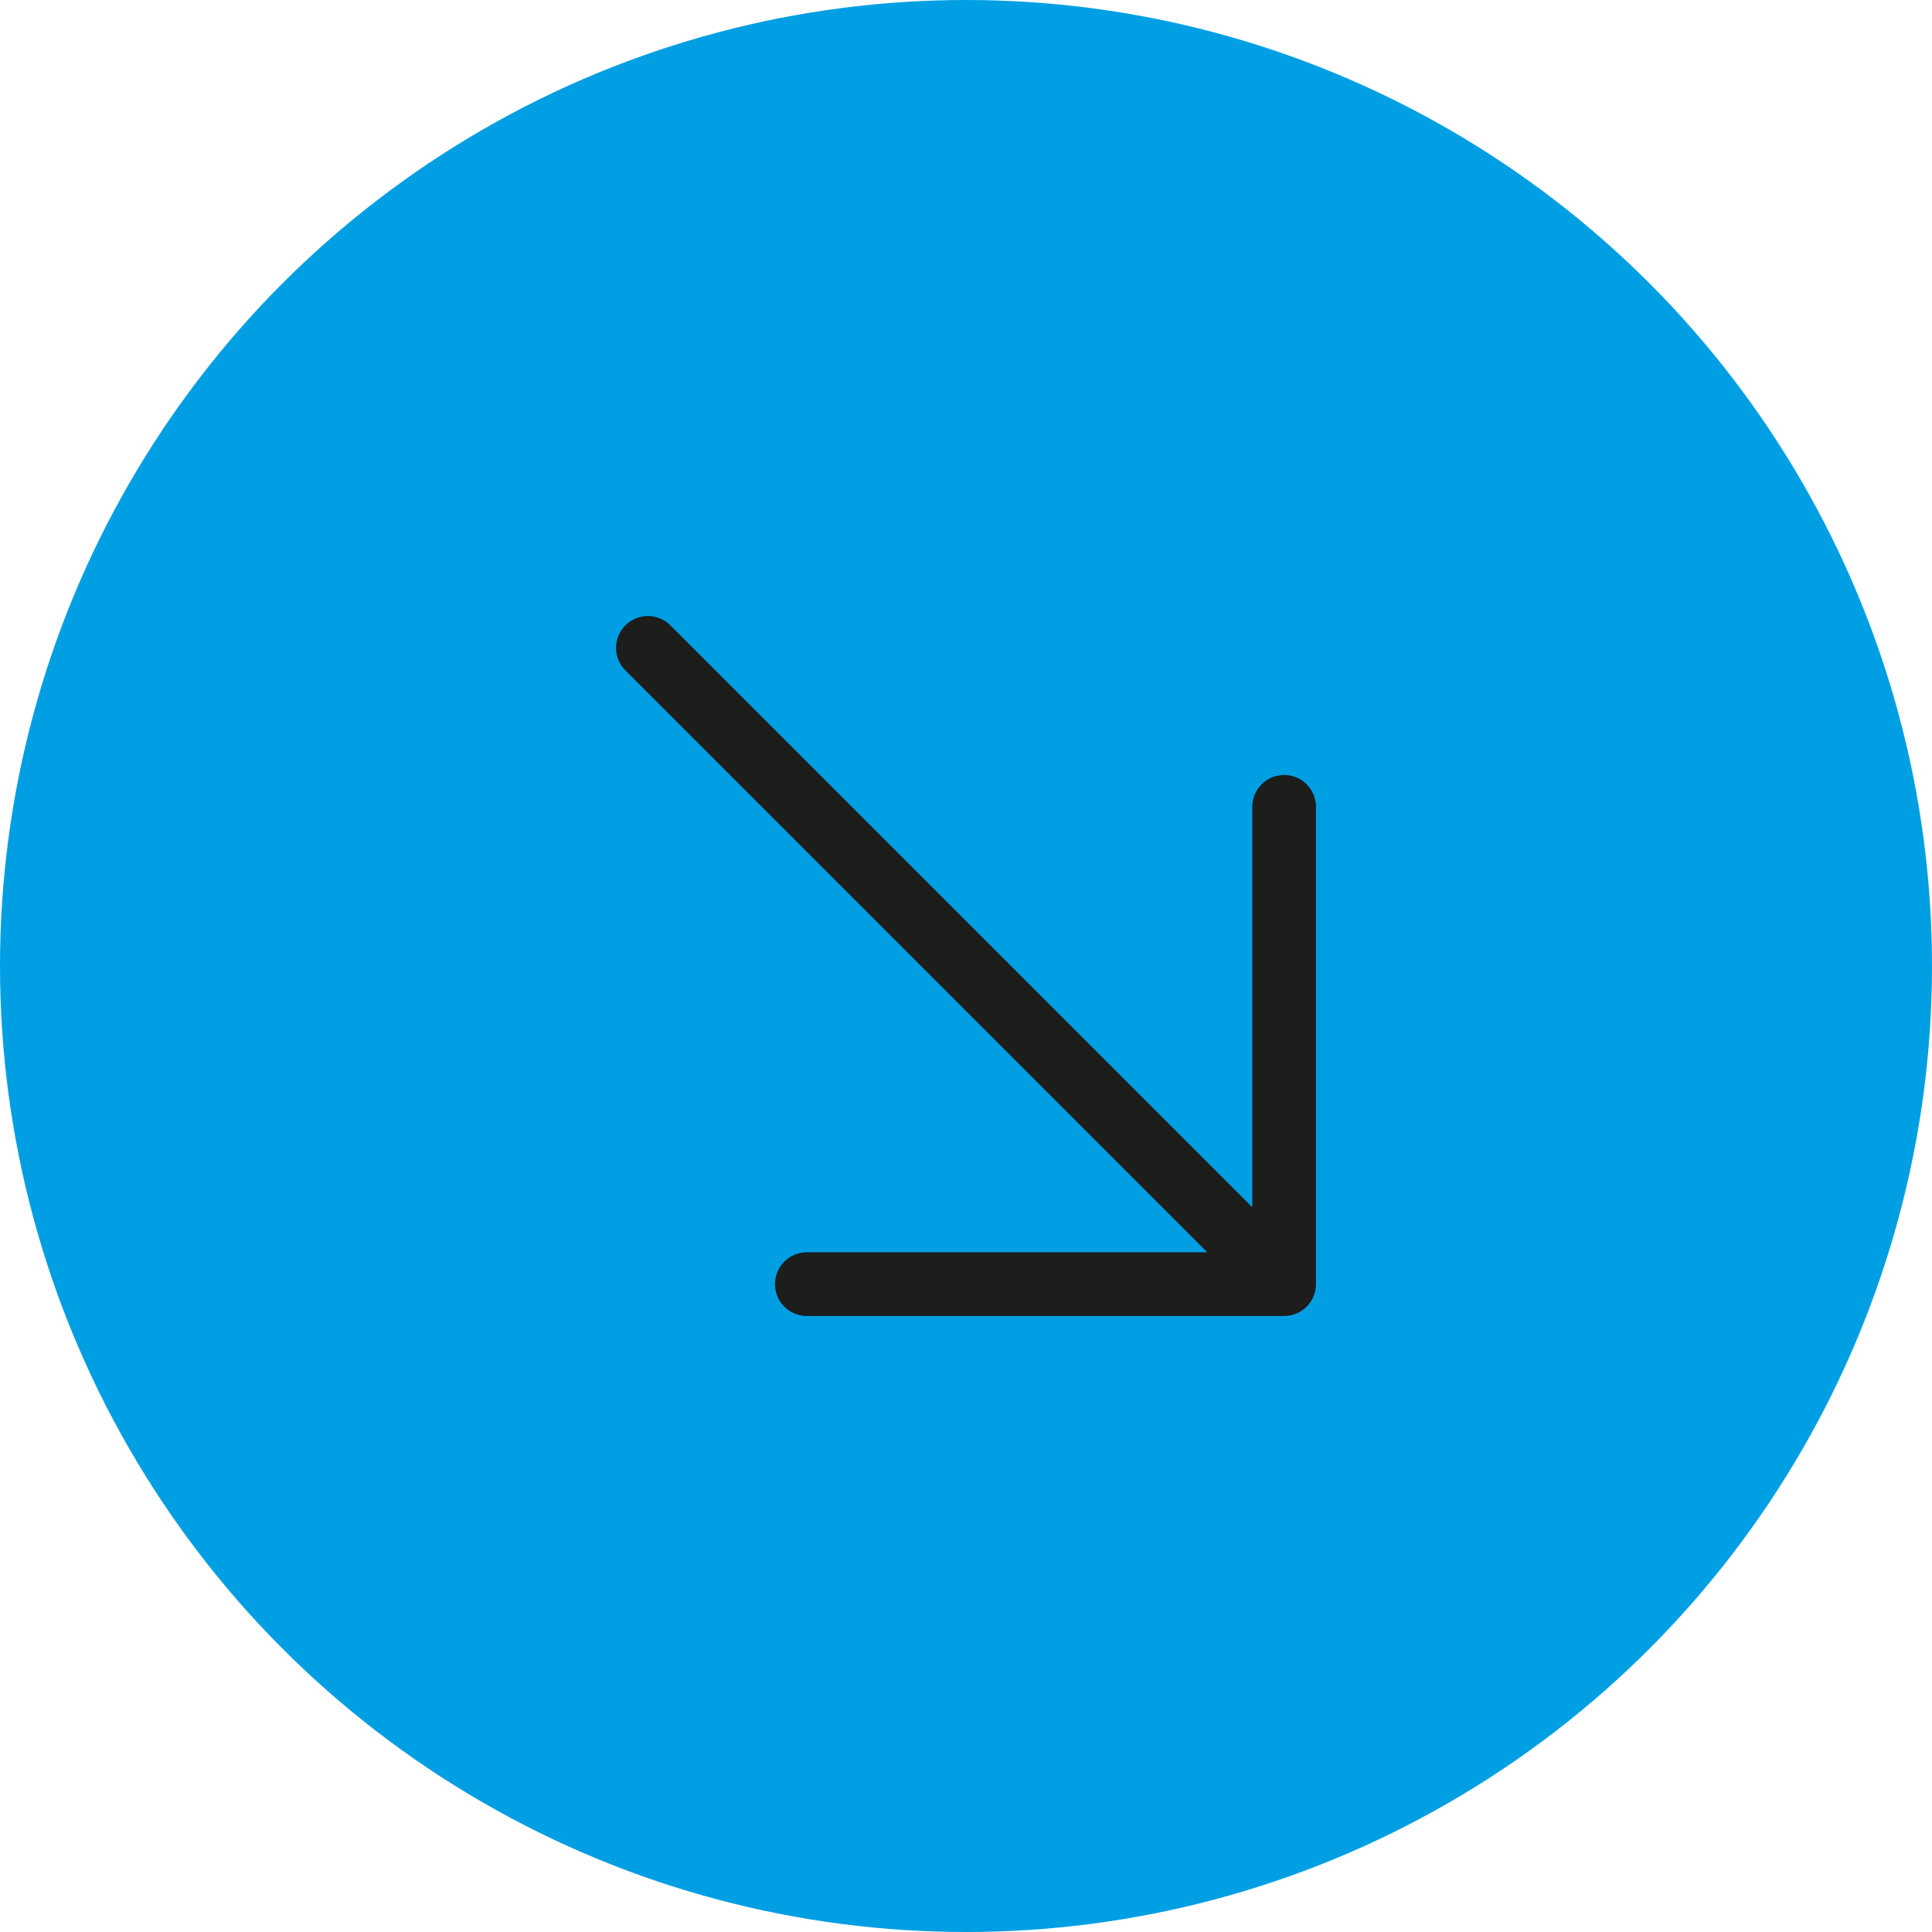
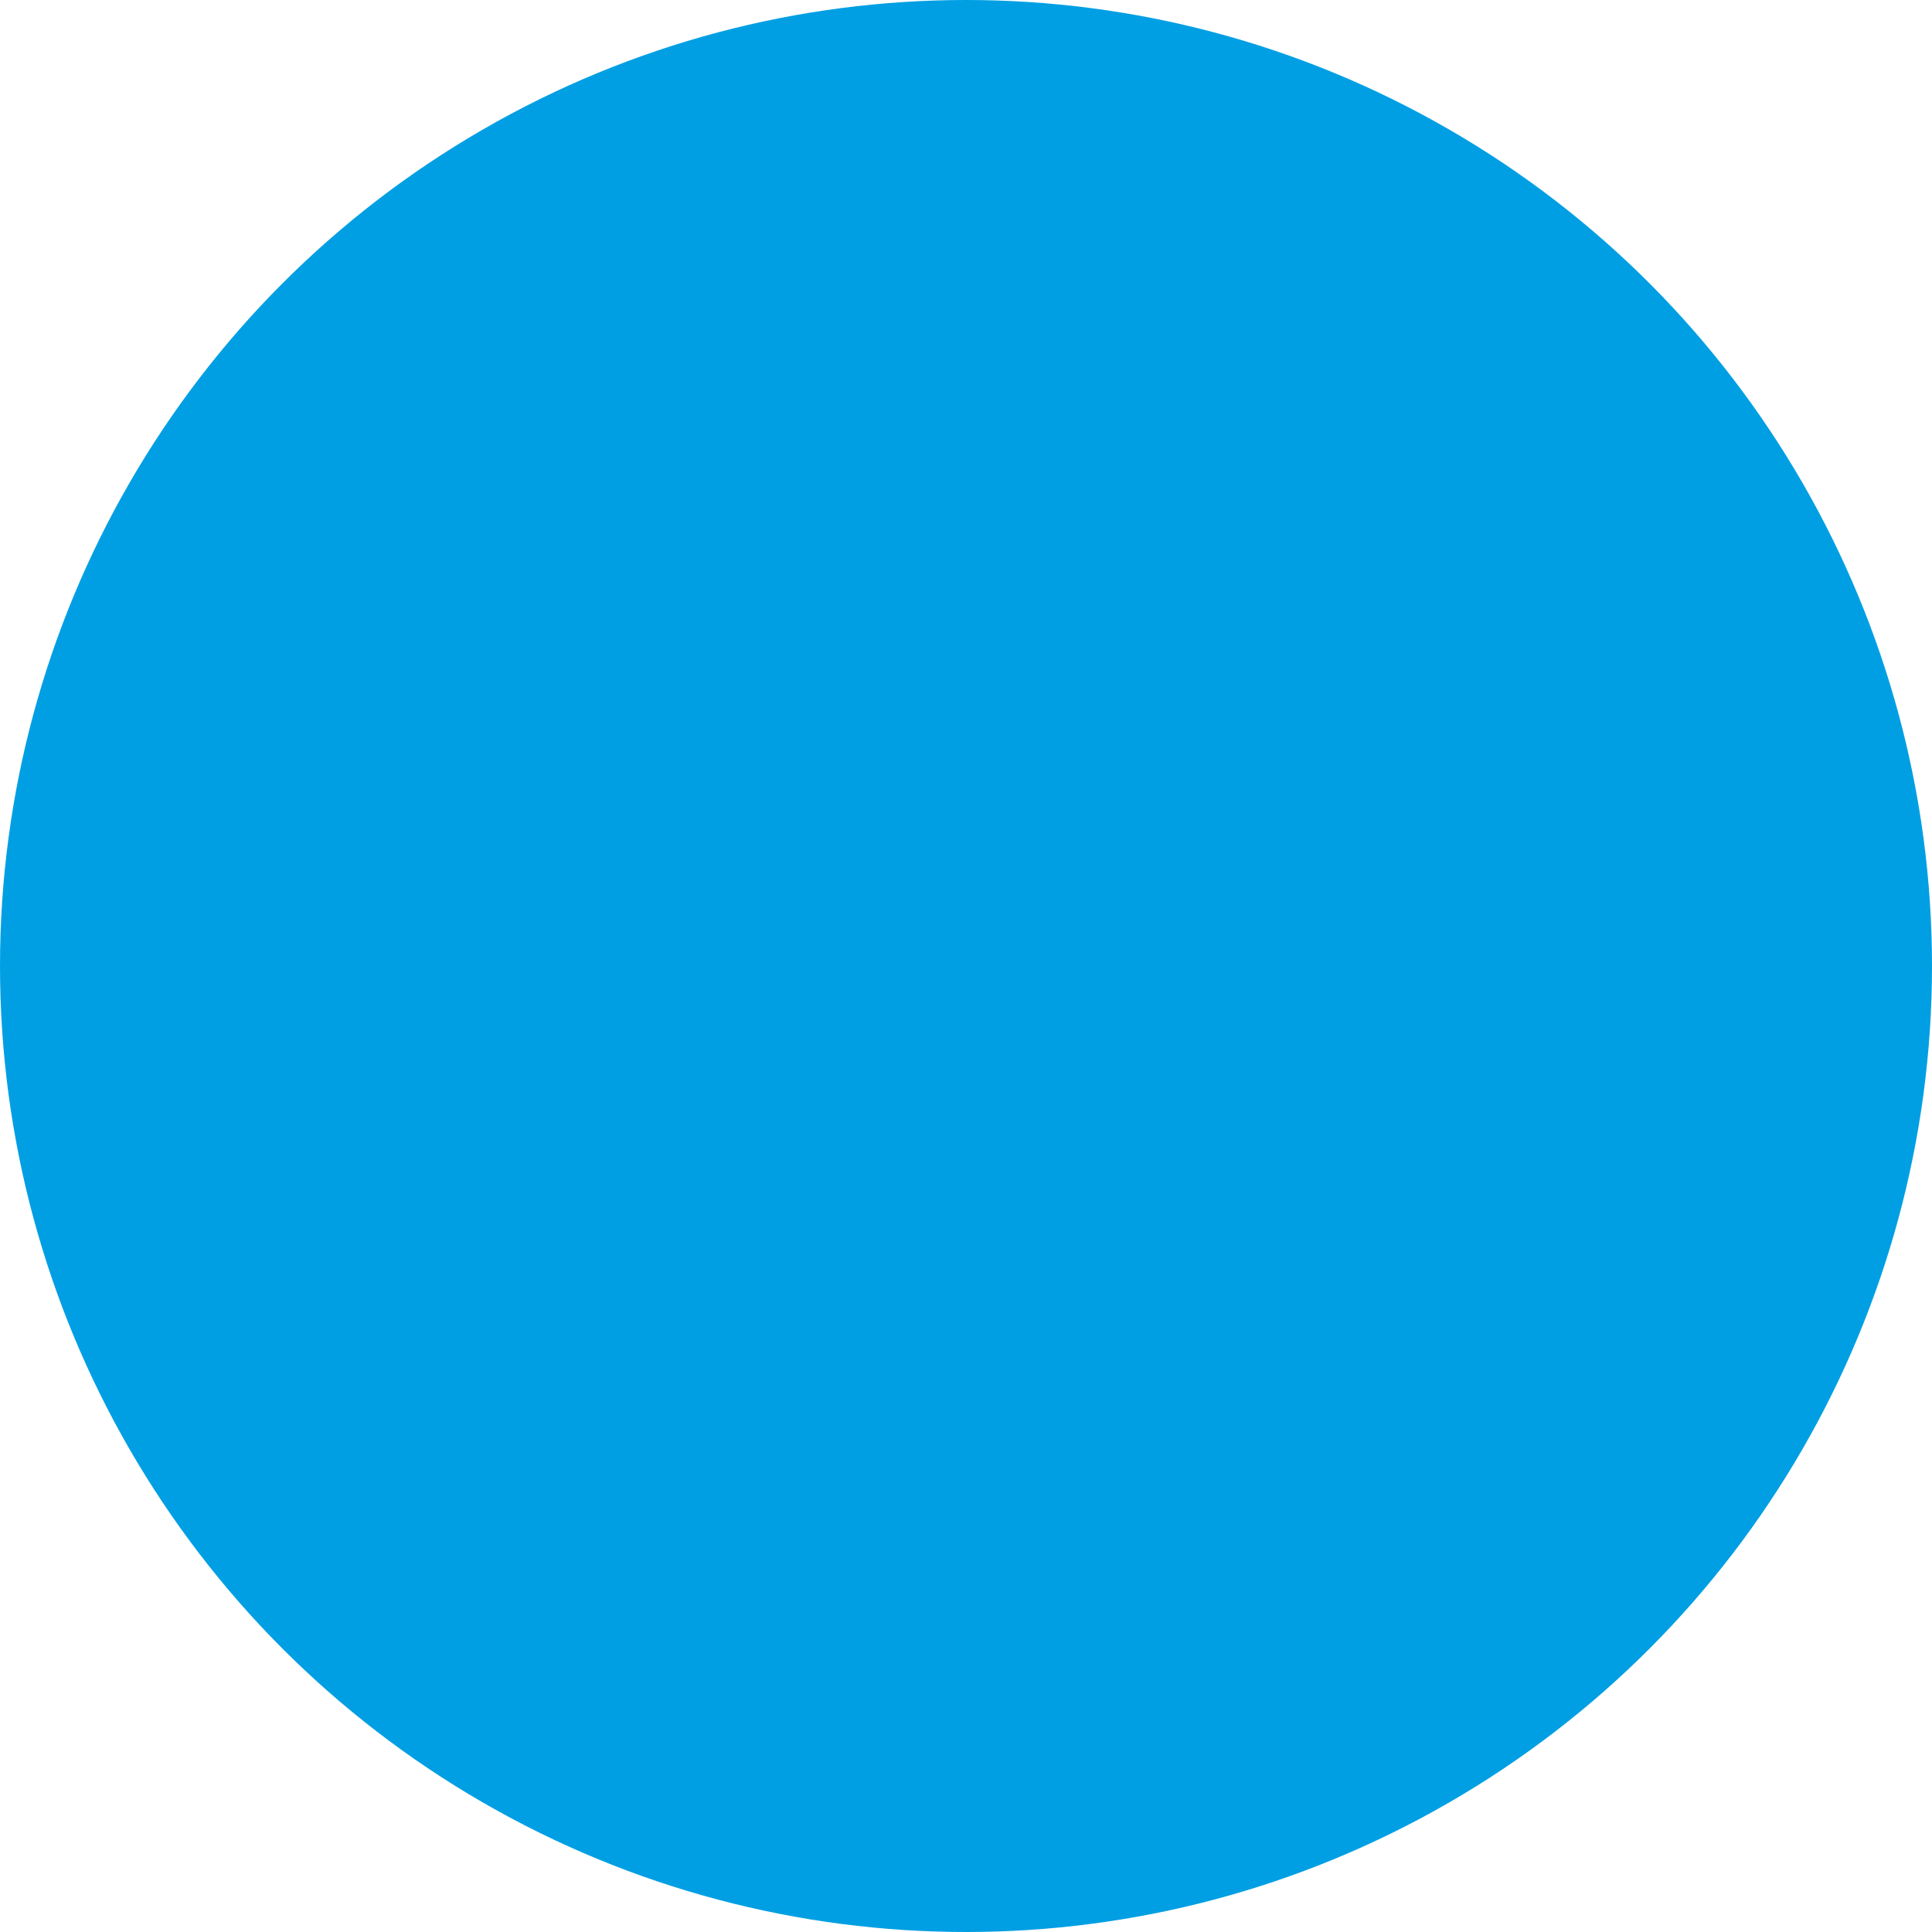
<svg xmlns="http://www.w3.org/2000/svg" id="b" data-name="Calque 2" viewBox="0 0 83.14 83.14">
  <defs>
    <style>      .d {        fill: none;        stroke: #1d1d1b;        stroke-linecap: round;        stroke-linejoin: round;        stroke-width: 2.74px;      }      .e {        fill: #009fe3;        stroke-width: 0px;      }    </style>
  </defs>
  <g id="c" data-name="Calque 1">
    <circle class="e" cx="41.57" cy="41.57" r="41.57" />
-     <path class="d" d="M27.88,27.88l27.38,27.38M55.26,55.26v-20.54M55.26,55.26h-20.54" />
  </g>
</svg>